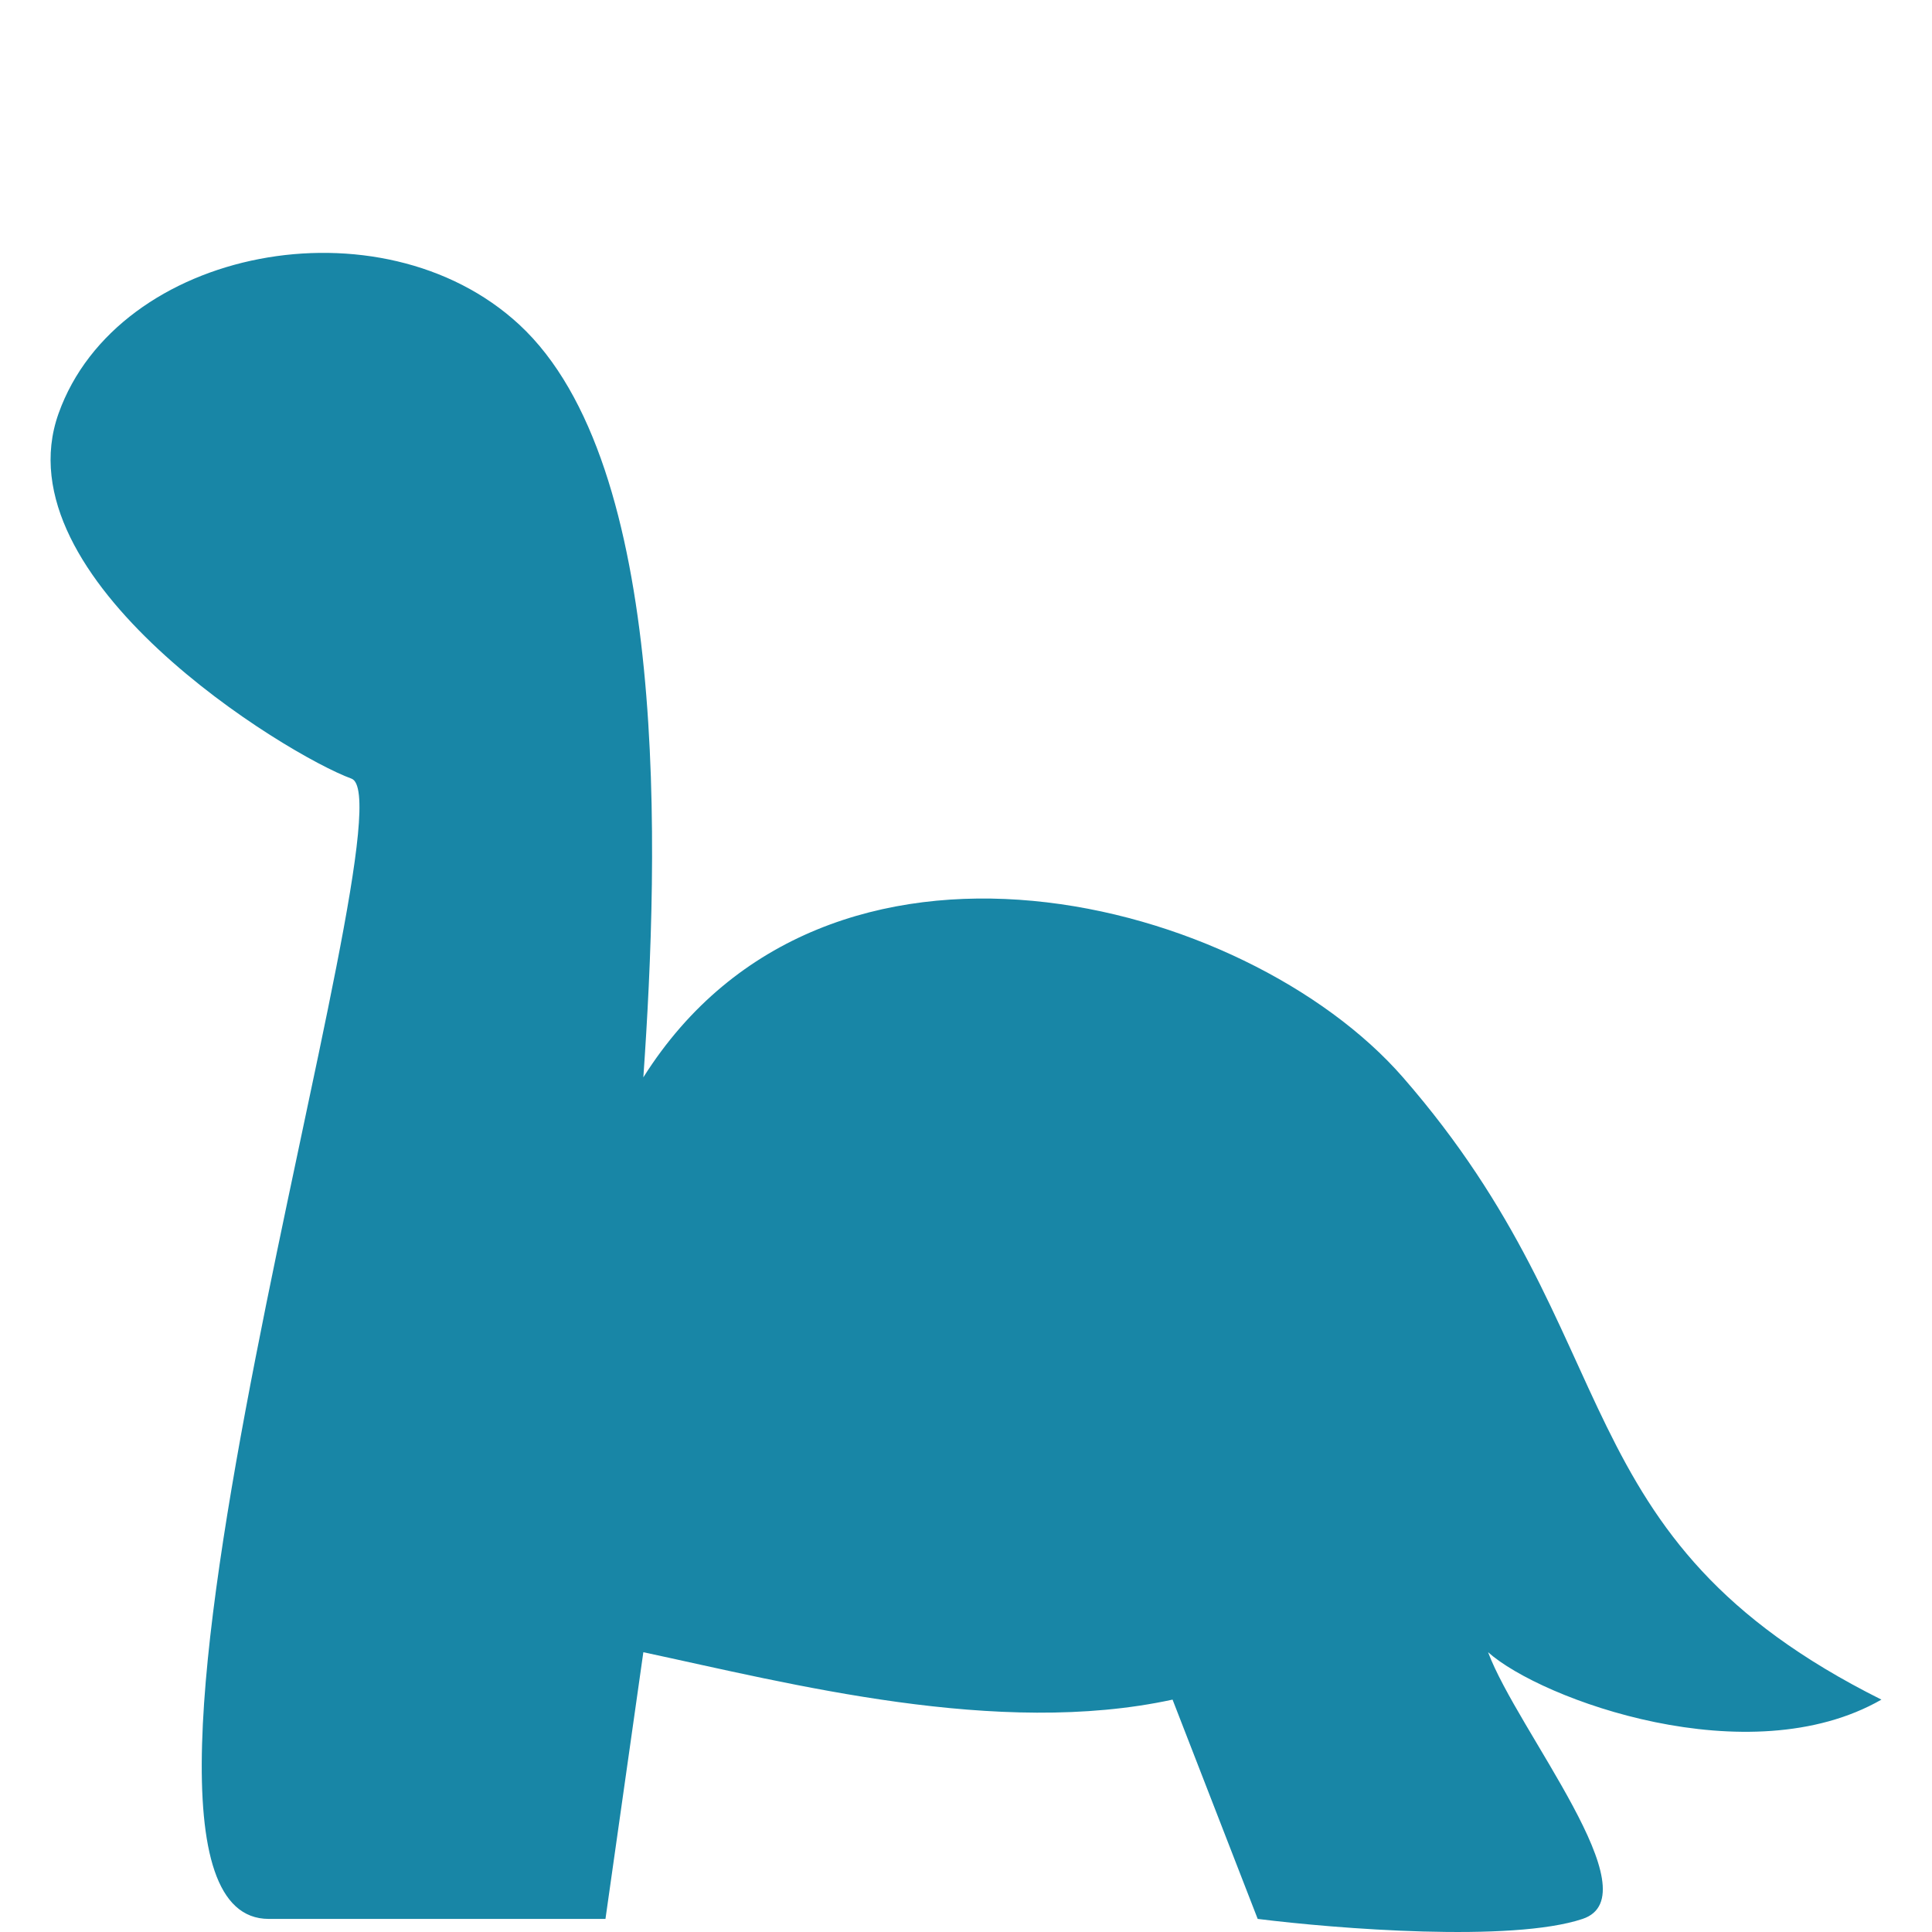
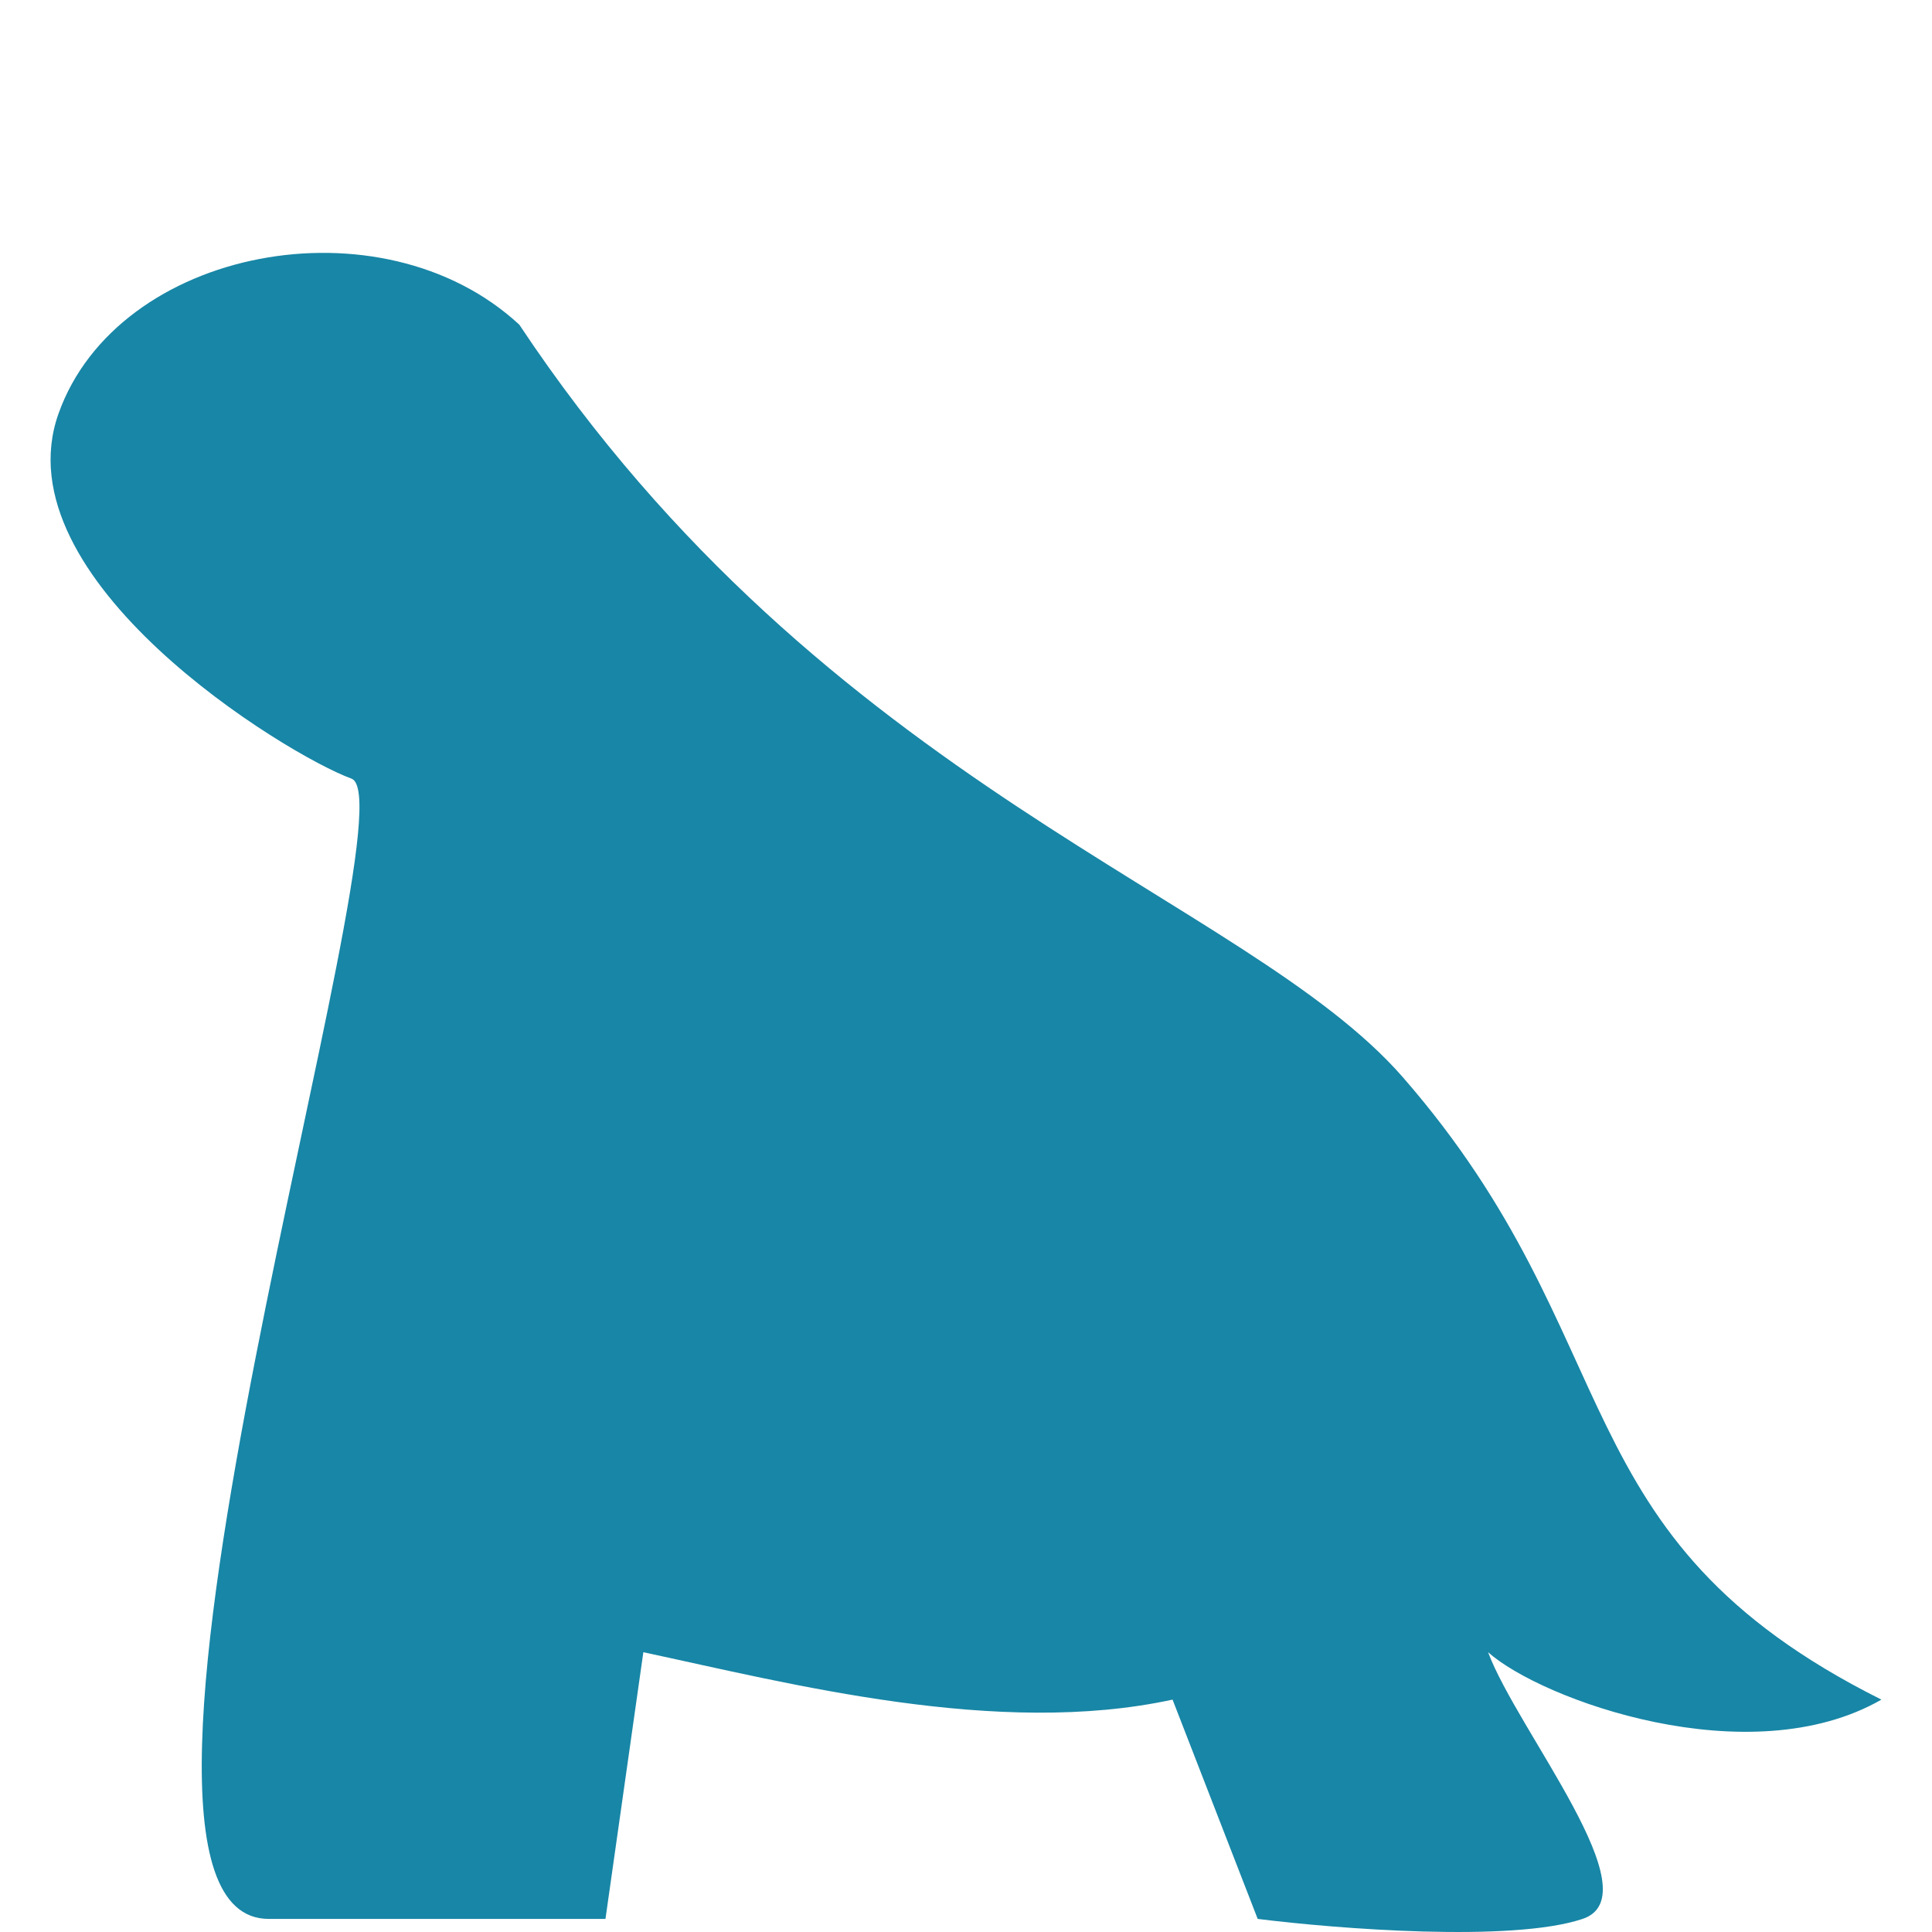
<svg xmlns="http://www.w3.org/2000/svg" width="191" height="191" viewBox="0 0 191 191" fill="none">
-   <path d="M51.338 32.096C66.281 45.923 65.159 84.242 63.602 106.507C81.706 77.797 123.175 88.699 138.697 106.507C161.472 132.637 153.88 151.972 186 168.027C172.919 175.527 152.369 168.027 147.113 163.34C150.033 171.152 163.465 187.362 156.457 189.706C149.449 192.05 132.124 190.682 124.337 189.706L115.921 168.027C98.635 171.777 78.202 166.465 63.602 163.34L59.857 189.706H26.57C5.774 189.706 41.169 79.32 34.745 76.976C28.322 74.632 -0.053 57.29 5.787 40.885C11.627 24.479 37.695 19.472 51.338 32.096Z" fill="#1886A6" />
+   <path d="M51.338 32.096C81.706 77.797 123.175 88.699 138.697 106.507C161.472 132.637 153.88 151.972 186 168.027C172.919 175.527 152.369 168.027 147.113 163.34C150.033 171.152 163.465 187.362 156.457 189.706C149.449 192.05 132.124 190.682 124.337 189.706L115.921 168.027C98.635 171.777 78.202 166.465 63.602 163.34L59.857 189.706H26.57C5.774 189.706 41.169 79.32 34.745 76.976C28.322 74.632 -0.053 57.29 5.787 40.885C11.627 24.479 37.695 19.472 51.338 32.096Z" fill="#1886A6" />
</svg>